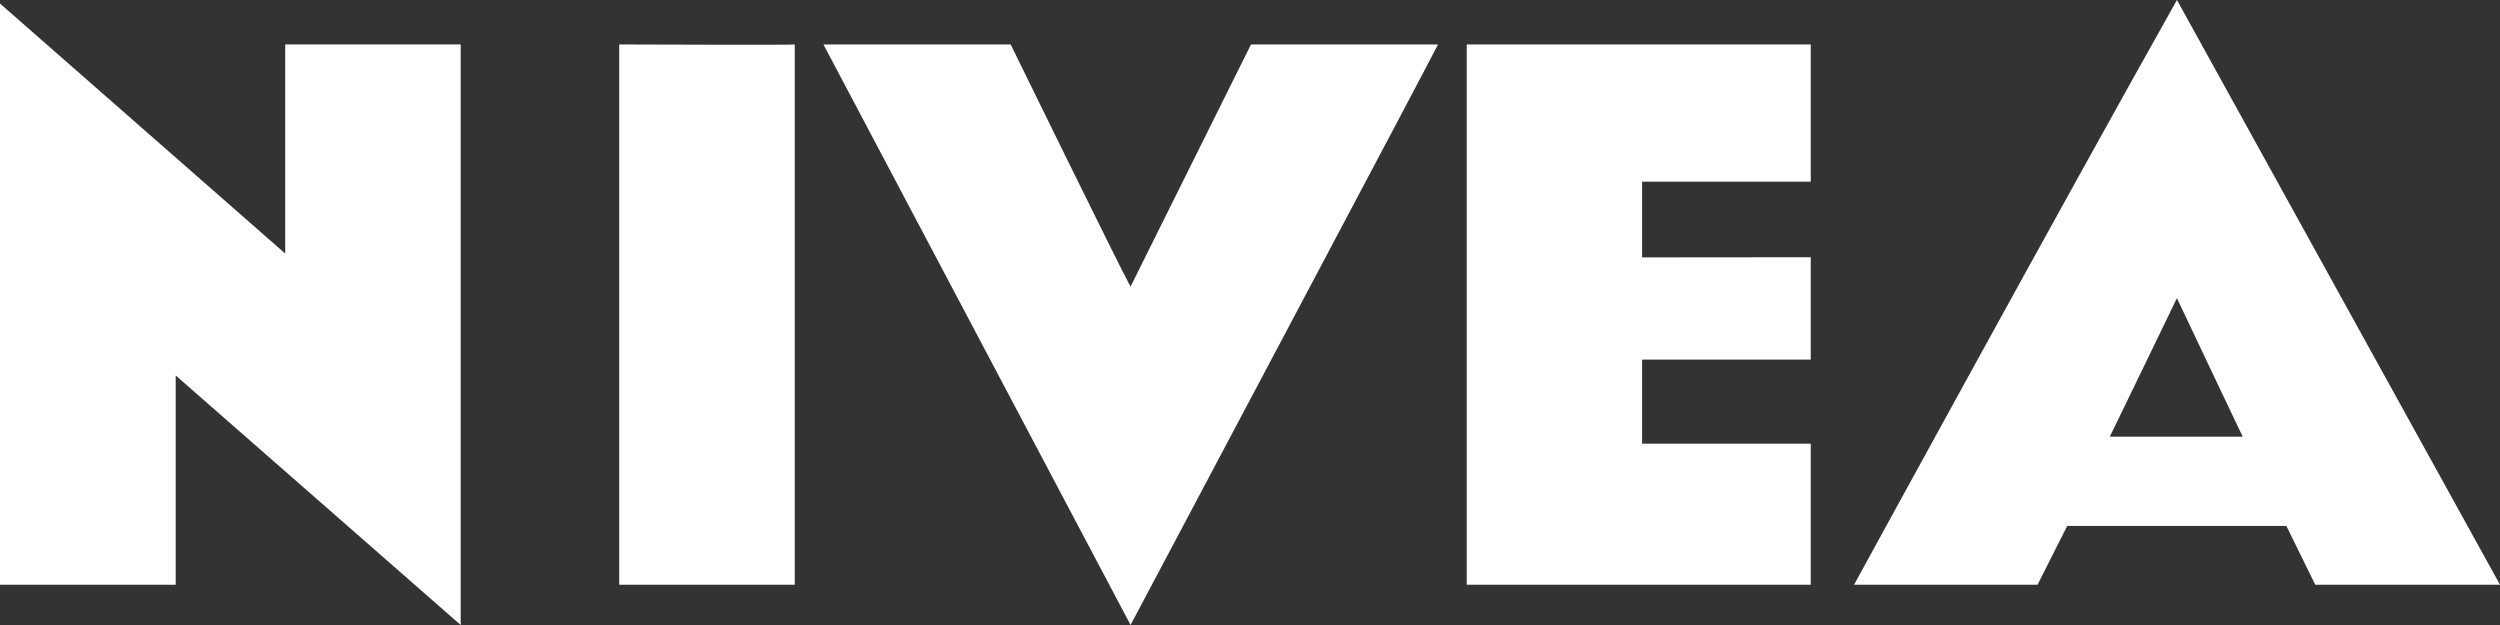
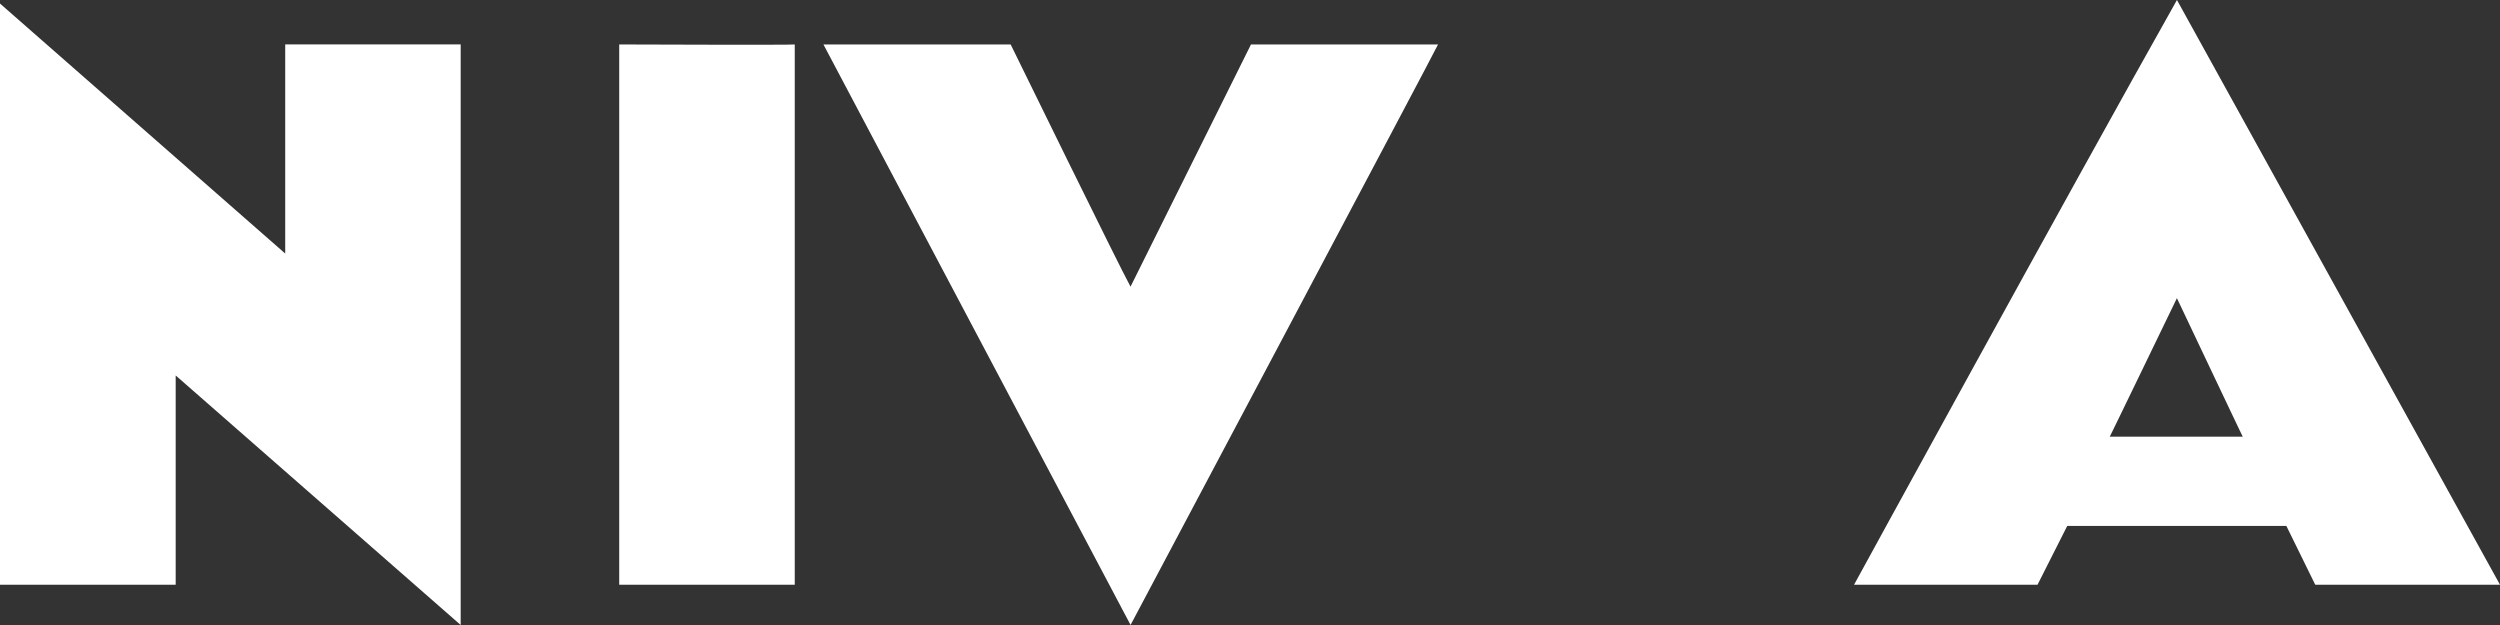
<svg xmlns="http://www.w3.org/2000/svg" width="128" height="32" viewBox="0 0 128 32" fill="none">
  <rect x="0" y="0" width="128" height="32" fill="#333333" stroke="none" />
  <g clip-path="url(#clip0_203_38469)">
-     <path d="M92.71 9.3H84.075V13.179L92.71 13.171V18.413H84.075V22.716H92.71V29.939H75.097V2.276H92.71V9.3Z" fill="white" />
    <path d="M108.019 22.358C108.019 22.379 111.458 15.265 111.458 15.265C111.458 15.265 114.829 22.379 114.829 22.358H108.017H108.019ZM111.46 0C105.89 9.893 94.927 29.939 94.927 29.939H104.321L105.842 26.928H117.062L118.541 29.939H128L111.46 0Z" fill="white" />
    <path d="M57.885 14.674L64.05 2.276H73.627C73.661 2.276 57.885 31.998 57.885 31.998L42.16 2.276H51.746C51.746 2.276 57.391 13.809 57.882 14.674" fill="white" />
    <path d="M40.691 29.939H31.704V2.276C31.704 2.276 40.691 2.31 40.691 2.276V29.941V29.939Z" fill="white" />
    <path d="M14.603 12.982V2.274H23.587V32L8.995 19.223V29.939H0V0.182L14.603 12.982Z" fill="white" />
  </g>
  <defs>
    <clipPath id="clip0_203_38469">
      <rect width="128" height="32" fill="white" />
    </clipPath>
  </defs>
</svg>